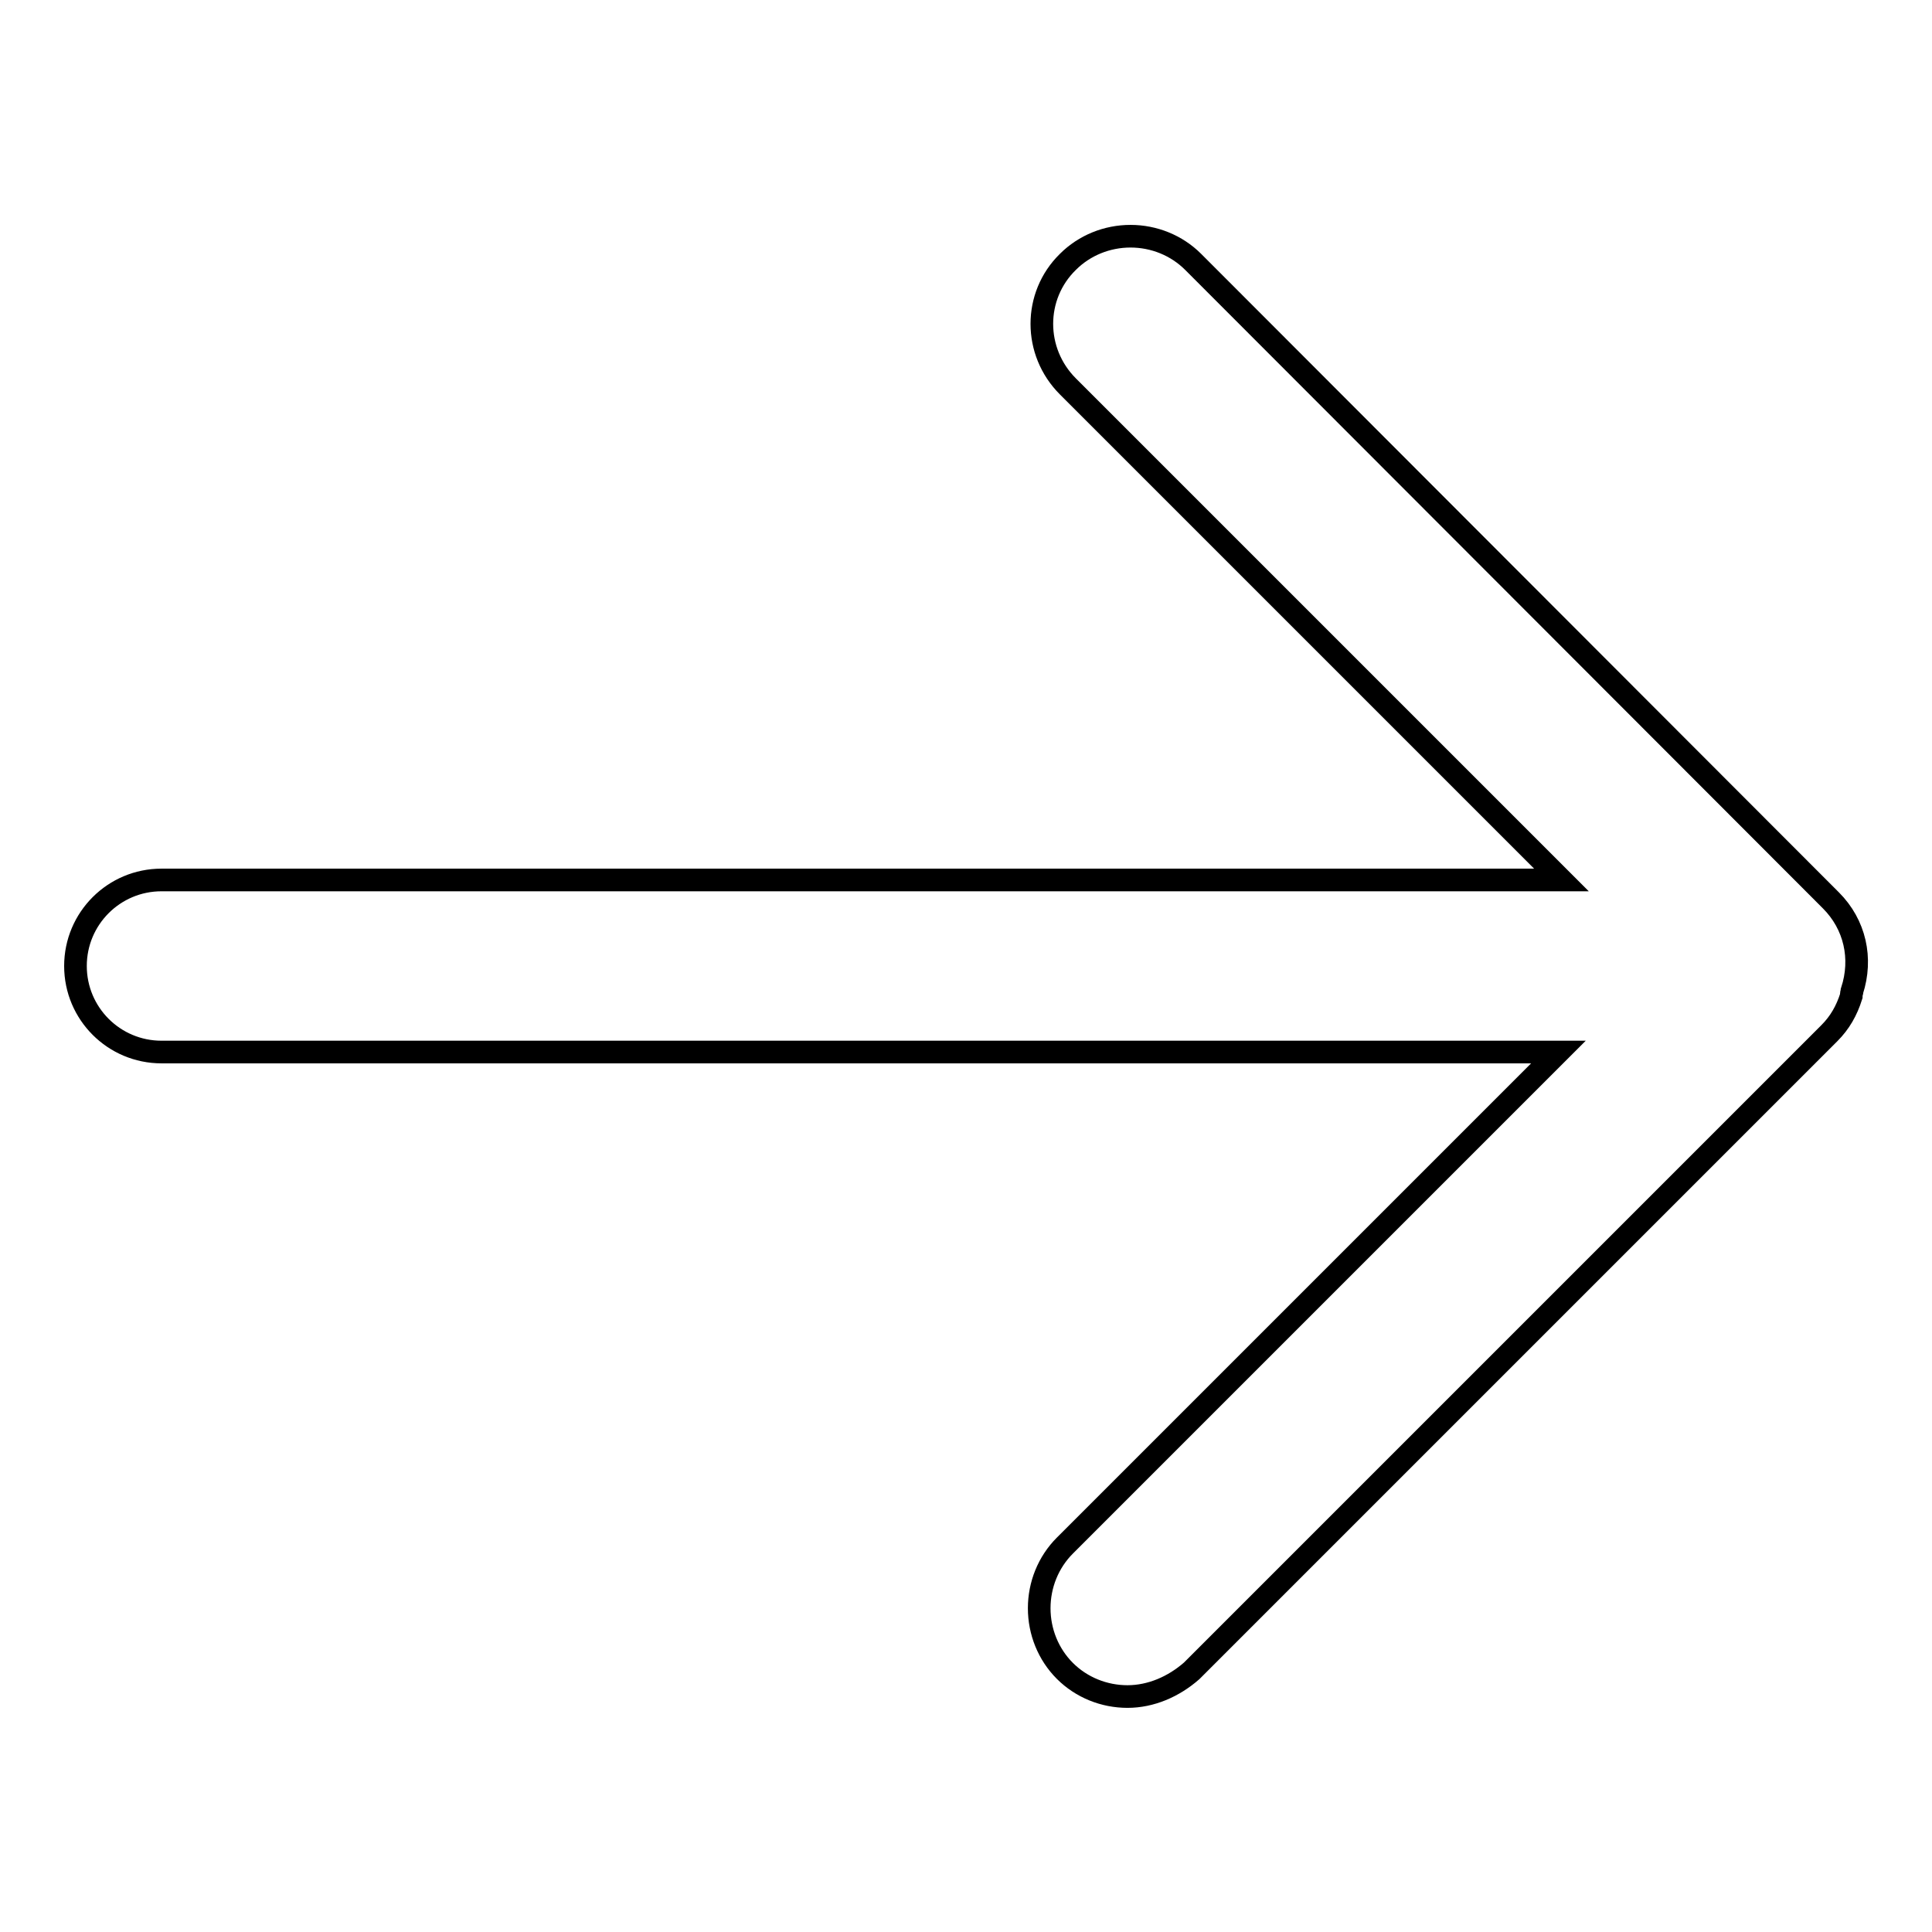
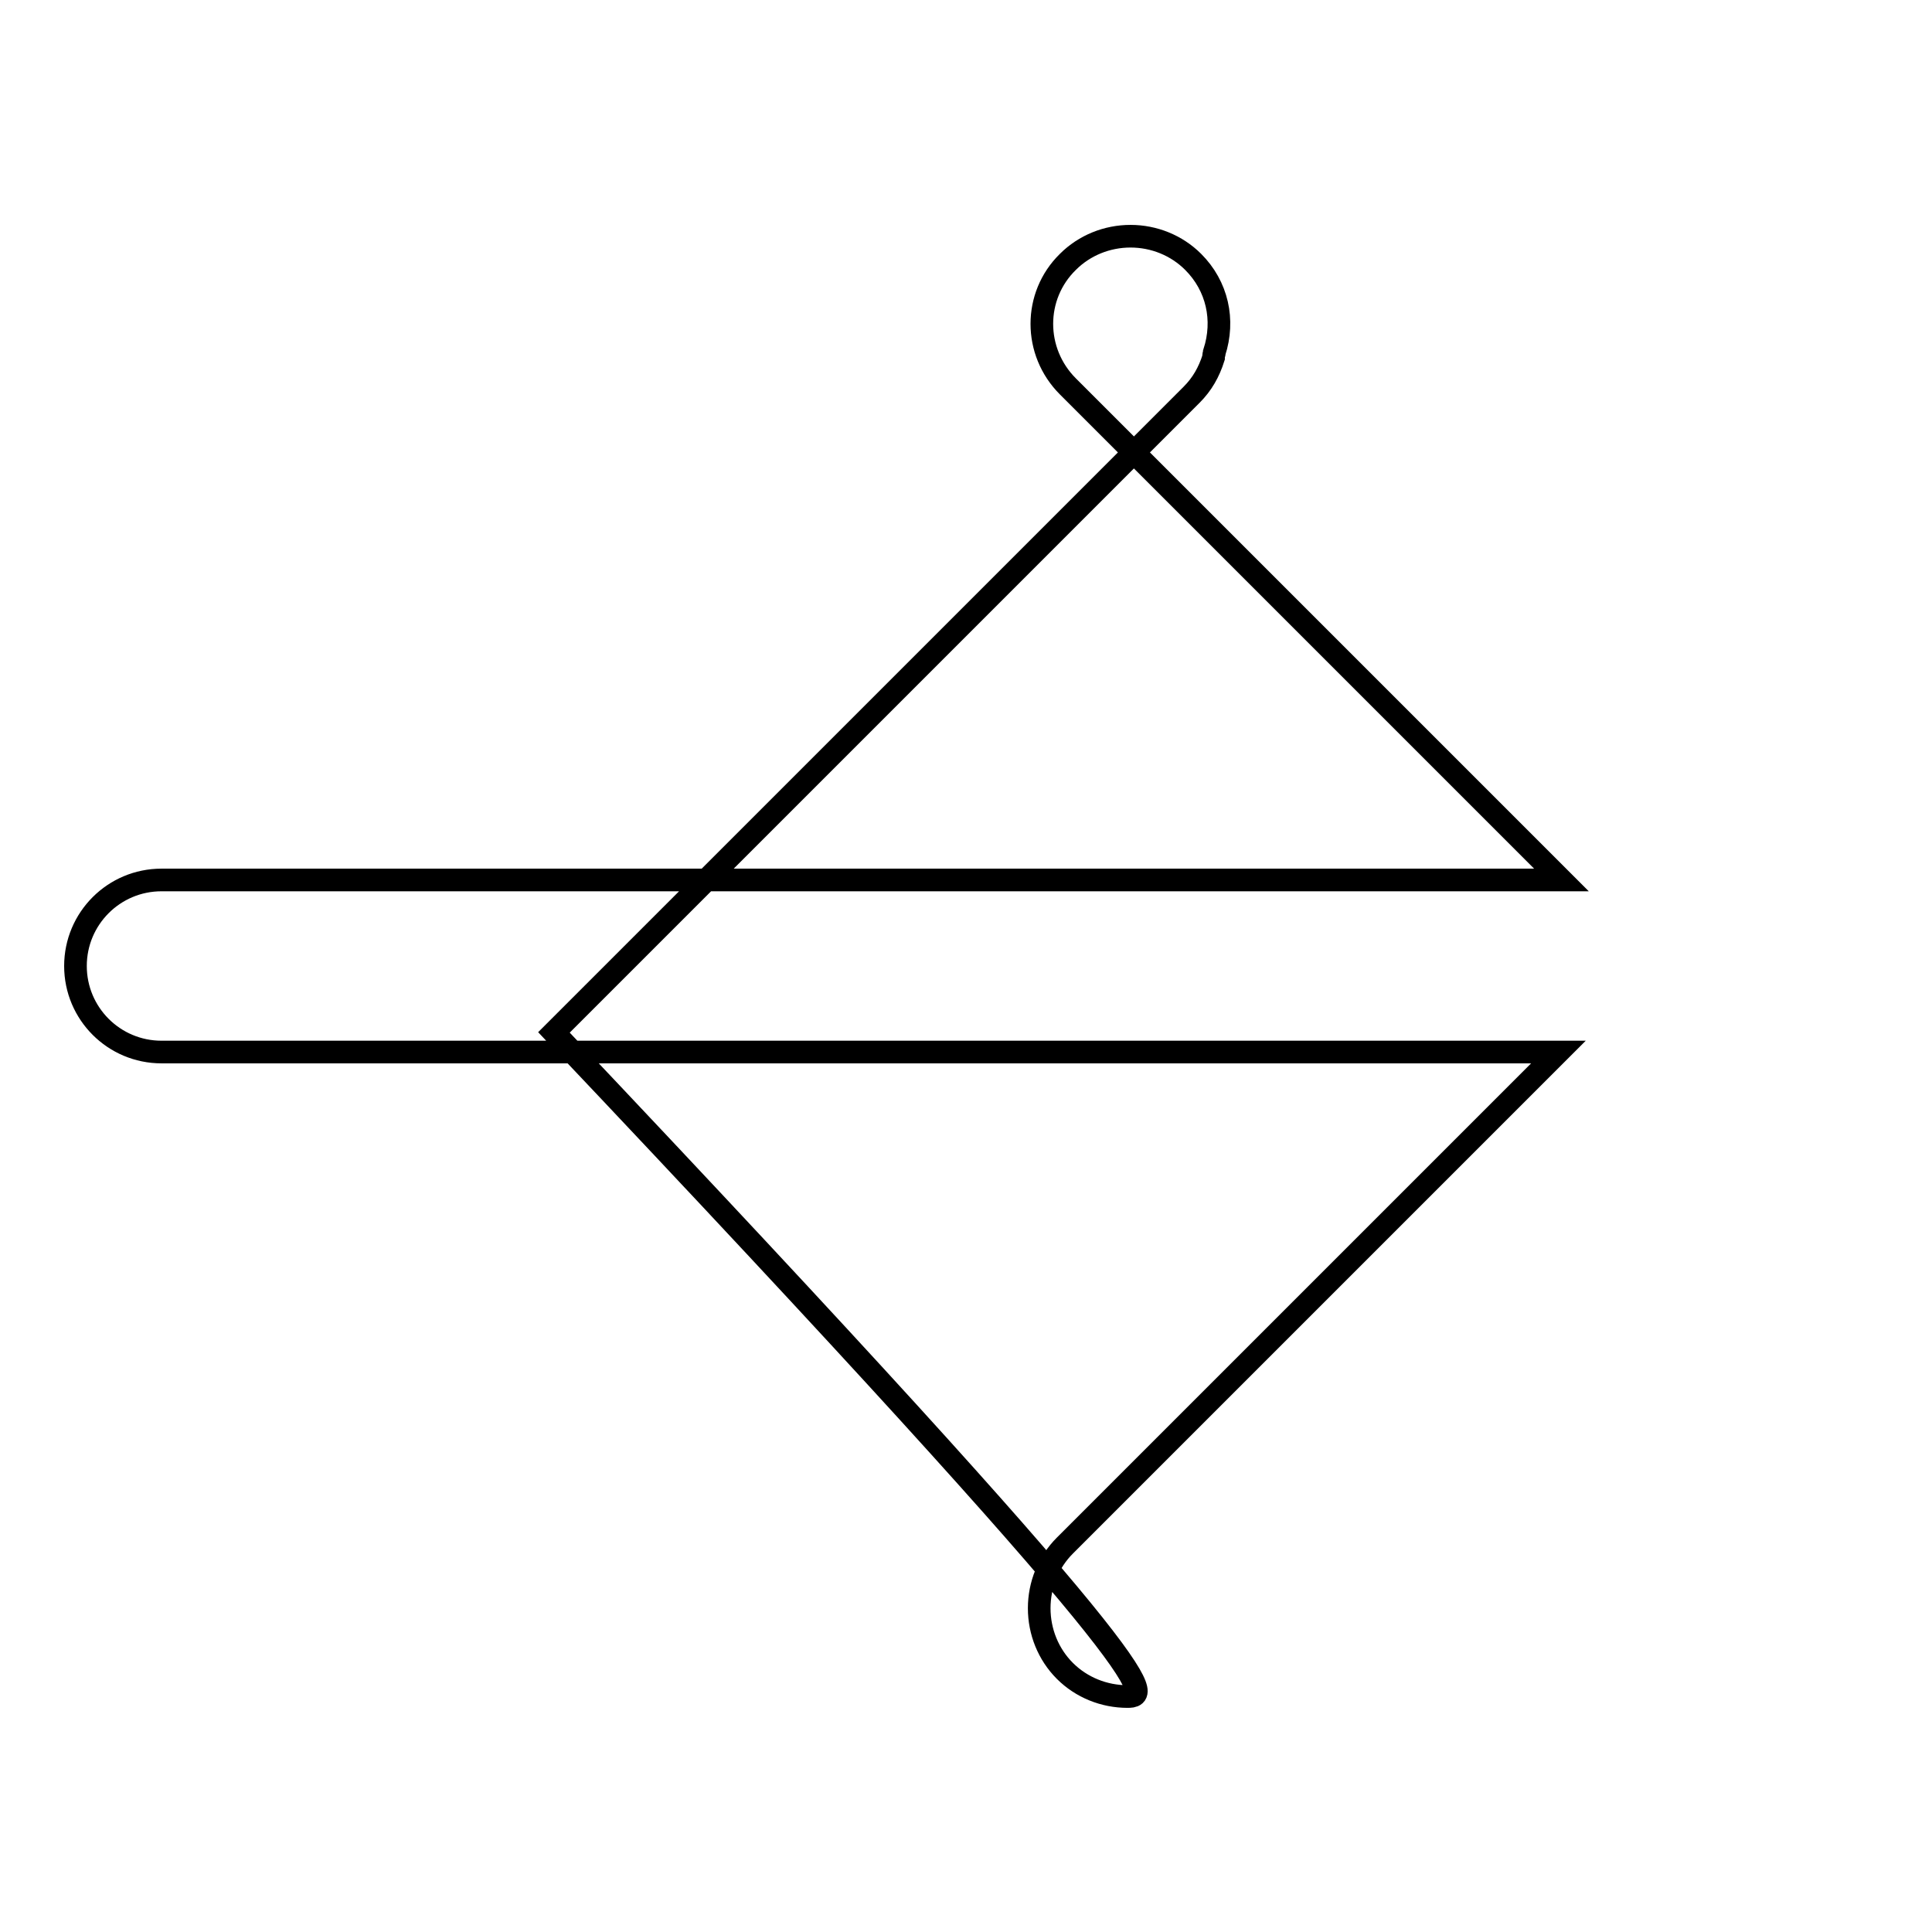
<svg xmlns="http://www.w3.org/2000/svg" version="1.1" x="0px" y="0px" viewBox="0 0 256 256" enable-background="new 0 0 256 256" xml:space="preserve">
  <g>
    <g>
-       <path stroke-width="3" fill-opacity="0" stroke="#000000" d="M149.4,224.8c-3.1,0-6.1-1.2-8.3-3.4c-2.2-2.2-3.4-5.2-3.4-8.3s1.2-6.1,3.4-8.3l65.4-65.4H21.4c-6.3,0-11.4-5.1-11.4-11.4c0-6.3,5.1-11.4,11.4-11.4h185.5l-65.4-65.4c-4.6-4.6-4.6-12,0-16.5c2.2-2.2,5.2-3.4,8.3-3.4s6.1,1.2,8.3,3.4l84.5,84.6c3.2,3.2,4.2,7.7,2.8,12l0,0.1c0,0.1-0.1,0.2-0.1,0.4l0,0.1l0,0.1c-0.6,1.9-1.5,3.5-2.9,4.9l-84.5,84.5C155.5,223.5,152.5,224.8,149.4,224.8L149.4,224.8L149.4,224.8z" />
+       <path stroke-width="3" fill-opacity="0" stroke="#000000" d="M149.4,224.8c-3.1,0-6.1-1.2-8.3-3.4c-2.2-2.2-3.4-5.2-3.4-8.3s1.2-6.1,3.4-8.3l65.4-65.4H21.4c-6.3,0-11.4-5.1-11.4-11.4c0-6.3,5.1-11.4,11.4-11.4h185.5l-65.4-65.4c-4.6-4.6-4.6-12,0-16.5c2.2-2.2,5.2-3.4,8.3-3.4s6.1,1.2,8.3,3.4c3.2,3.2,4.2,7.7,2.8,12l0,0.1c0,0.1-0.1,0.2-0.1,0.4l0,0.1l0,0.1c-0.6,1.9-1.5,3.5-2.9,4.9l-84.5,84.5C155.5,223.5,152.5,224.8,149.4,224.8L149.4,224.8L149.4,224.8z" />
    </g>
  </g>
</svg>